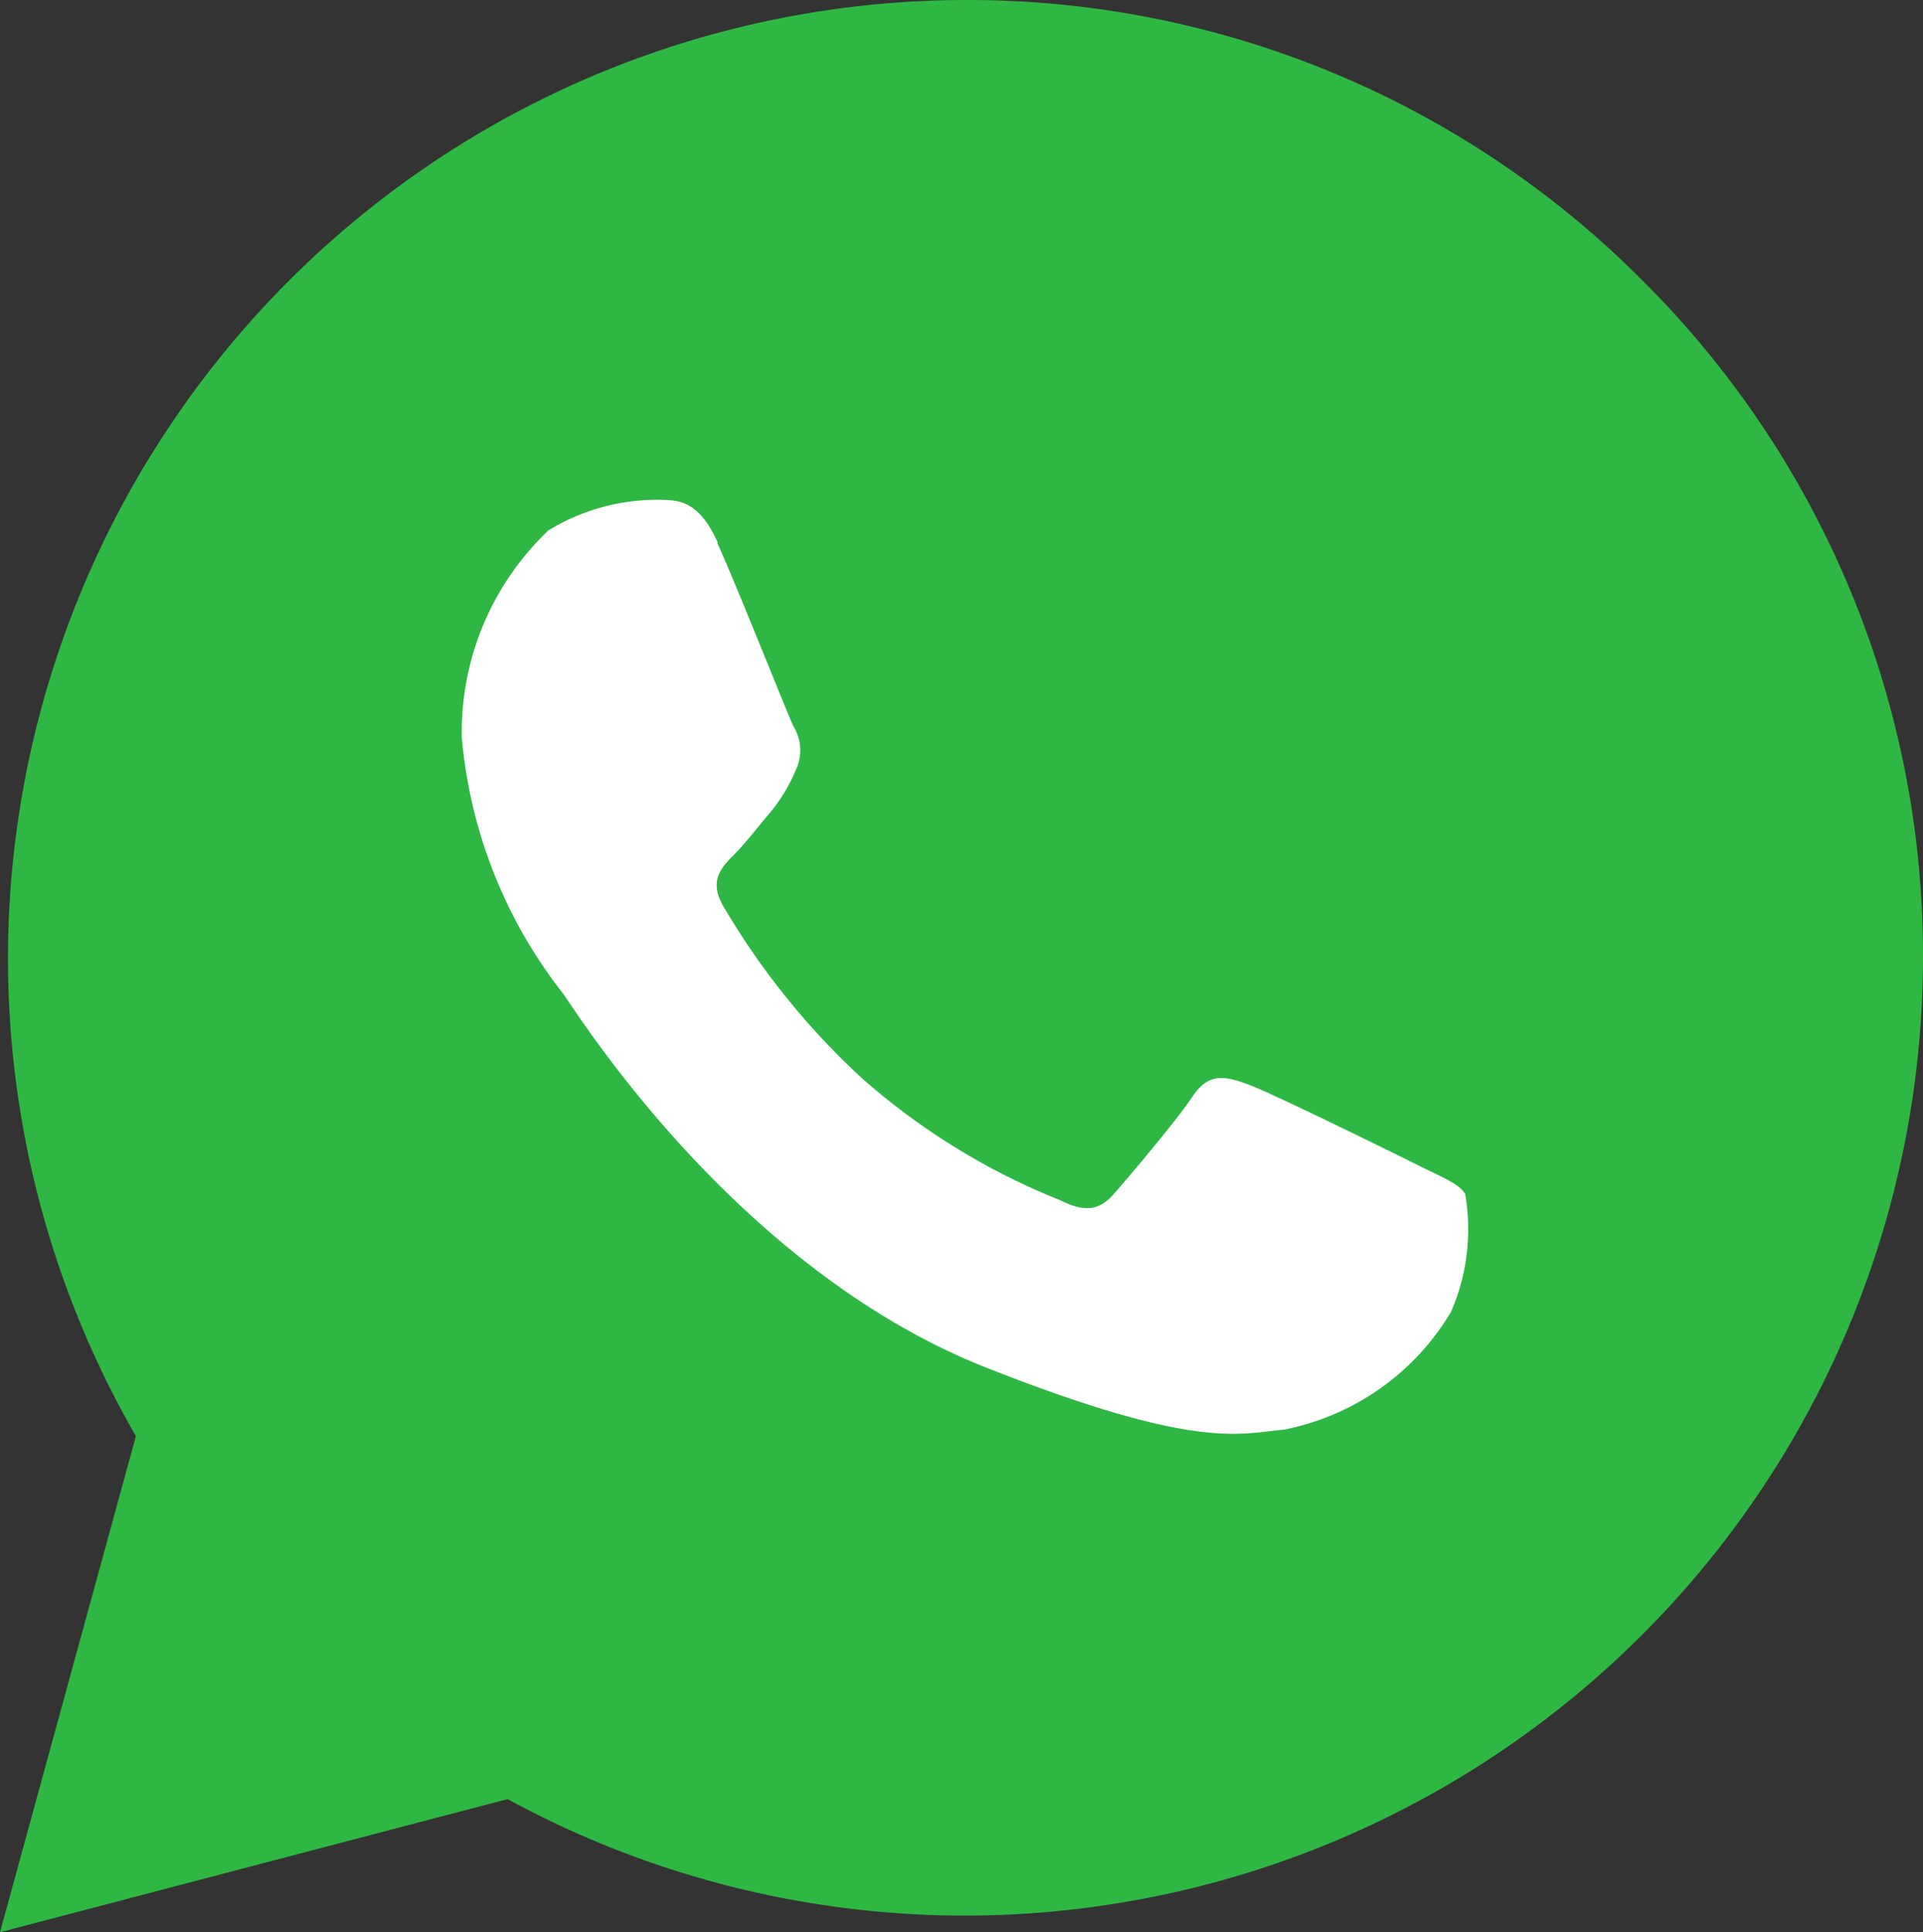
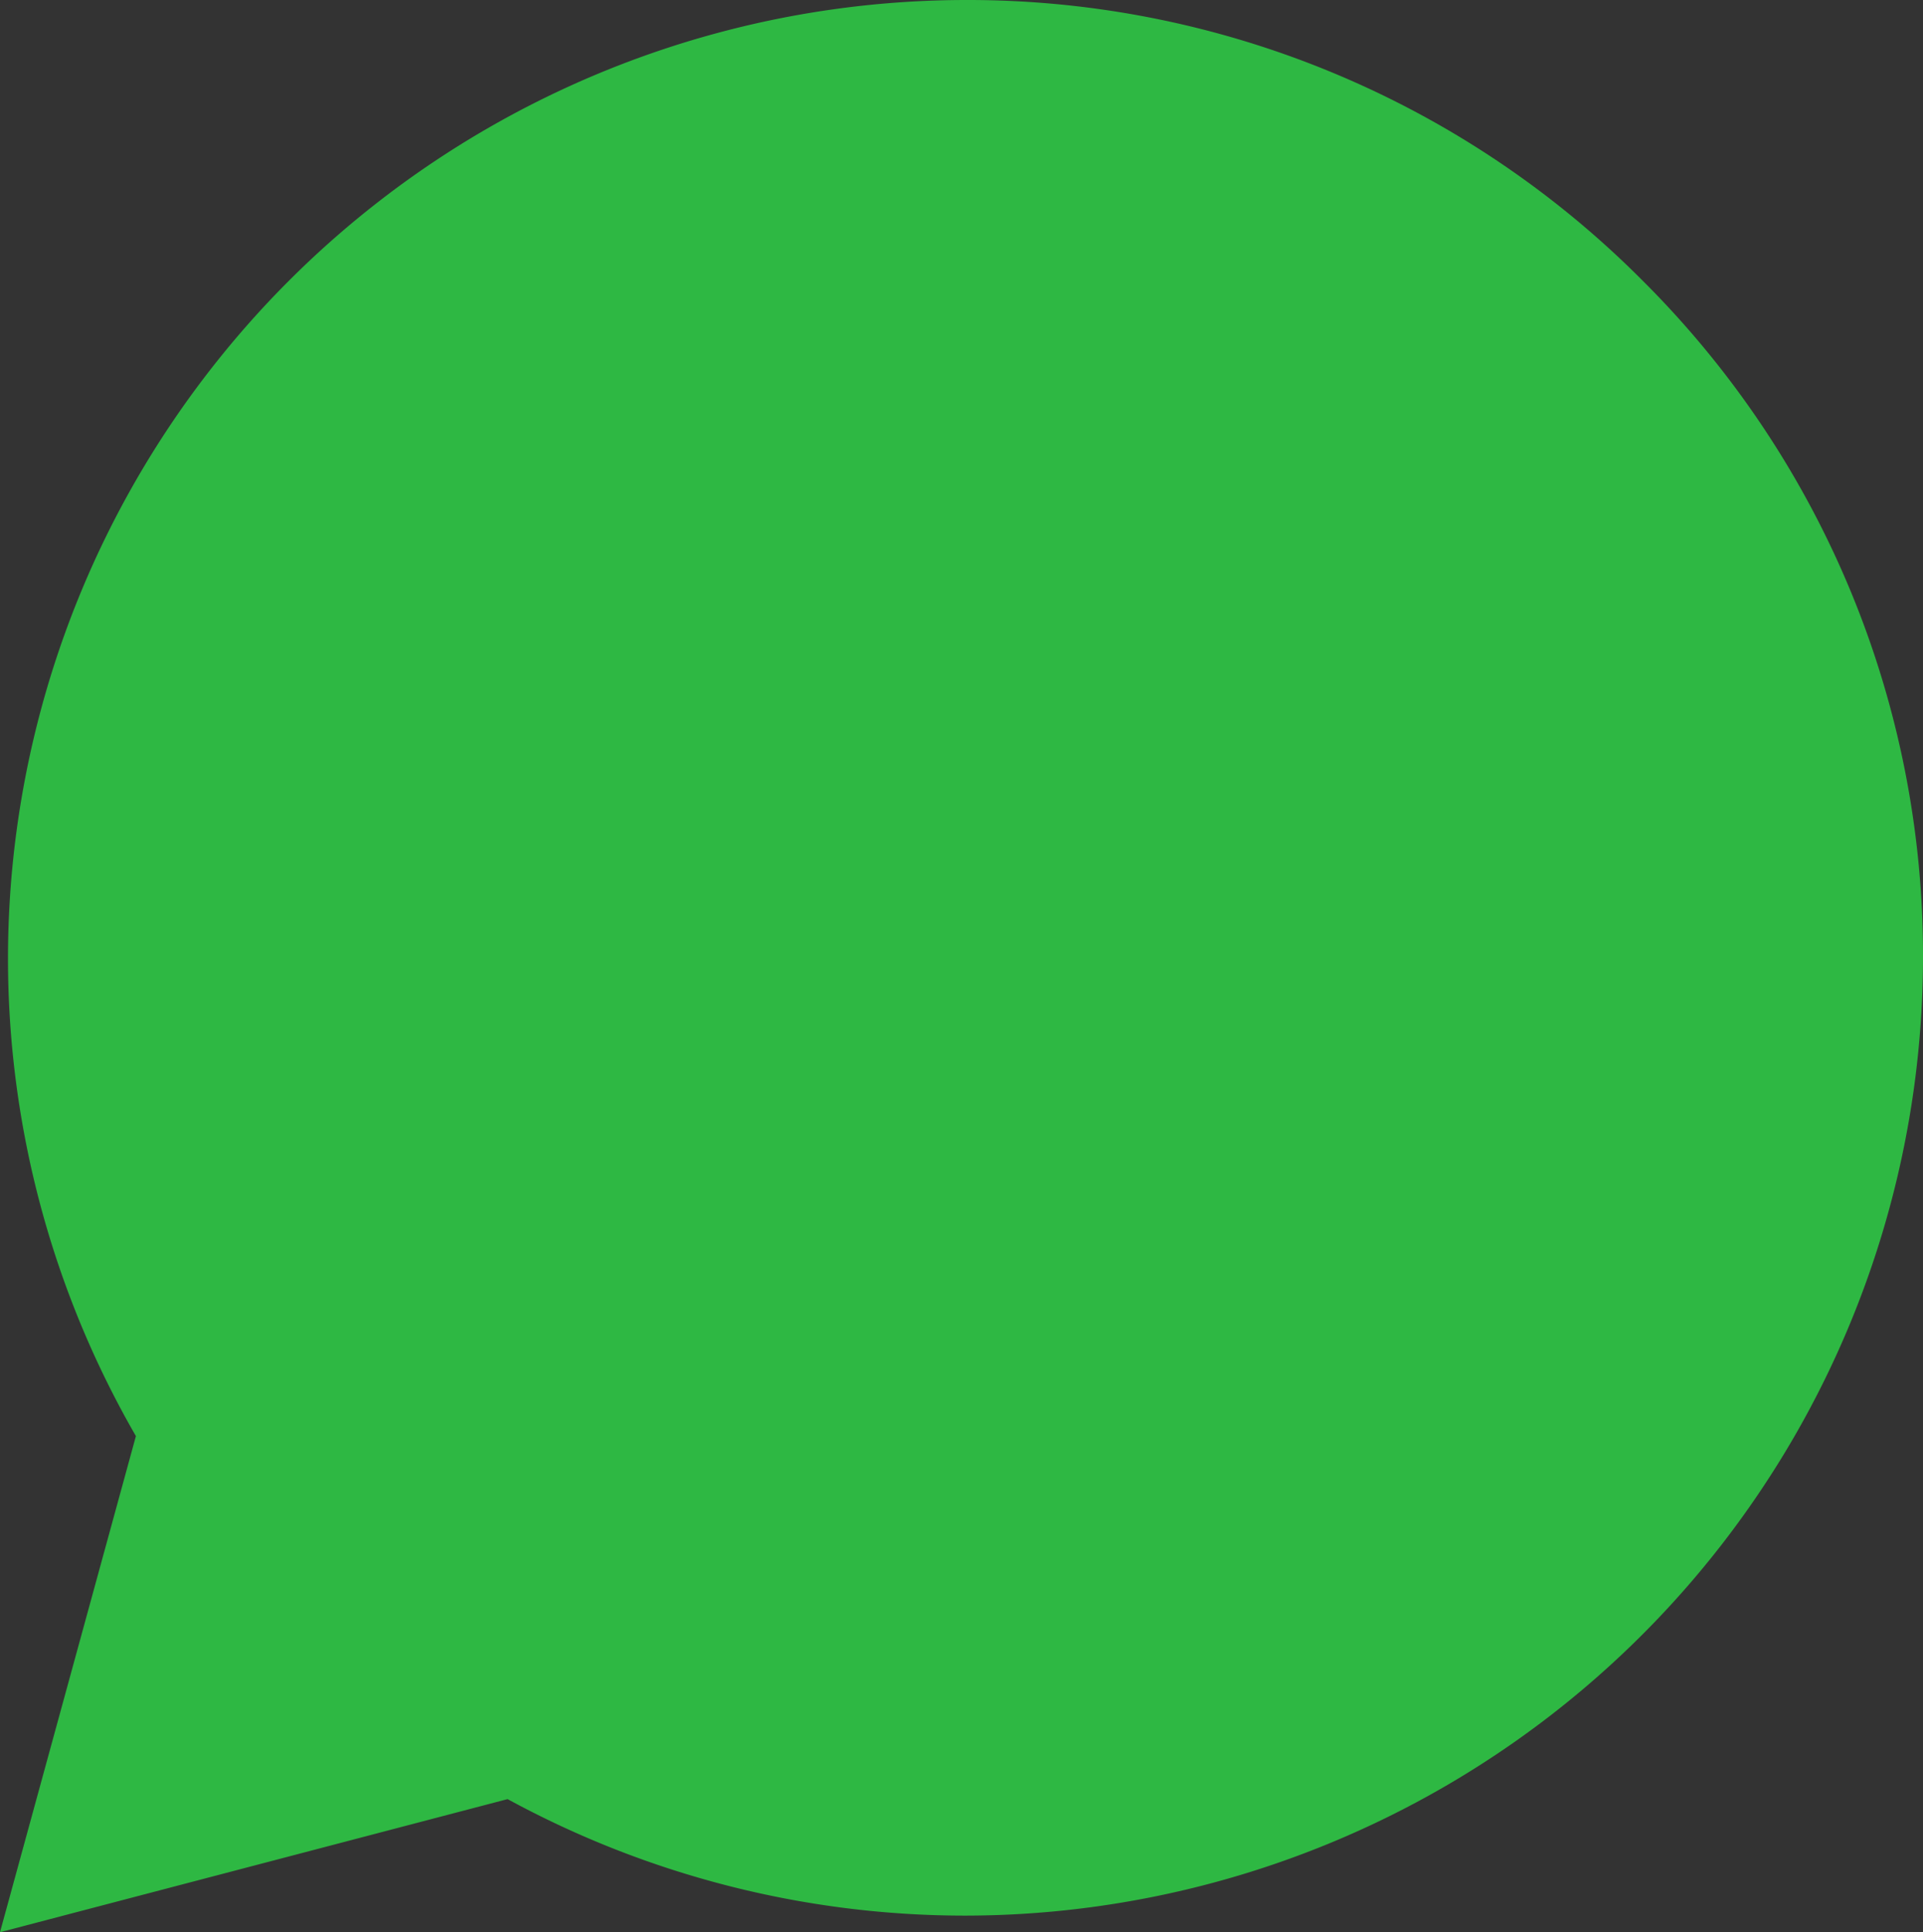
<svg xmlns="http://www.w3.org/2000/svg" width="27.209" height="27.332" viewBox="0 0 27.209 27.332">
  <rect x="0" y="0" width="27.209" height="27.332" fill="#333333" stroke="none" />
  <g id="WhatsApp-Logo.wine" transform="translate(-36.564 -30.081)">
    <path id="Path_11052" data-name="Path 11052" d="M.19-529.235A13.518,13.518,0,0,0,2-522.464L.077-515.446l7.182-1.883a13.545,13.545,0,0,0,6.474,1.648h.006a13.565,13.565,0,0,0,13.547-13.544,13.458,13.458,0,0,0-3.965-9.581,13.462,13.462,0,0,0-9.583-3.972A13.565,13.565,0,0,0,.19-529.235" transform="translate(36.487 572.859)" fill="#2eb843" />
-     <path id="Path_11054" data-name="Path 11054" d="M174.453,175.3c-.263-.584-.539-.6-.789-.606a2.945,2.945,0,0,0-1.607.431,3.931,3.931,0,0,0-1.227,2.924,6.821,6.821,0,0,0,1.432,3.627c.175.234,2.426,3.887,5.99,5.293,2.962,1.168,3.565.936,4.208.877a3.541,3.541,0,0,0,2.367-1.667,2.93,2.93,0,0,0,.2-1.667c-.088-.146-.321-.234-.672-.409s-2.075-1.024-2.4-1.141-.555-.175-.789.176-.905,1.14-1.11,1.374-.409.264-.76.088a9.591,9.591,0,0,1-2.82-1.74,10.567,10.567,0,0,1-1.951-2.428c-.2-.351-.022-.541.154-.716.157-.157.351-.409.526-.614a2.4,2.4,0,0,0,.35-.585.646.646,0,0,0-.029-.614c-.088-.175-.769-1.91-1.081-2.6" transform="translate(-127.732 -137.542)" fill="#fff" fill-rule="evenodd" />
  </g>
</svg>